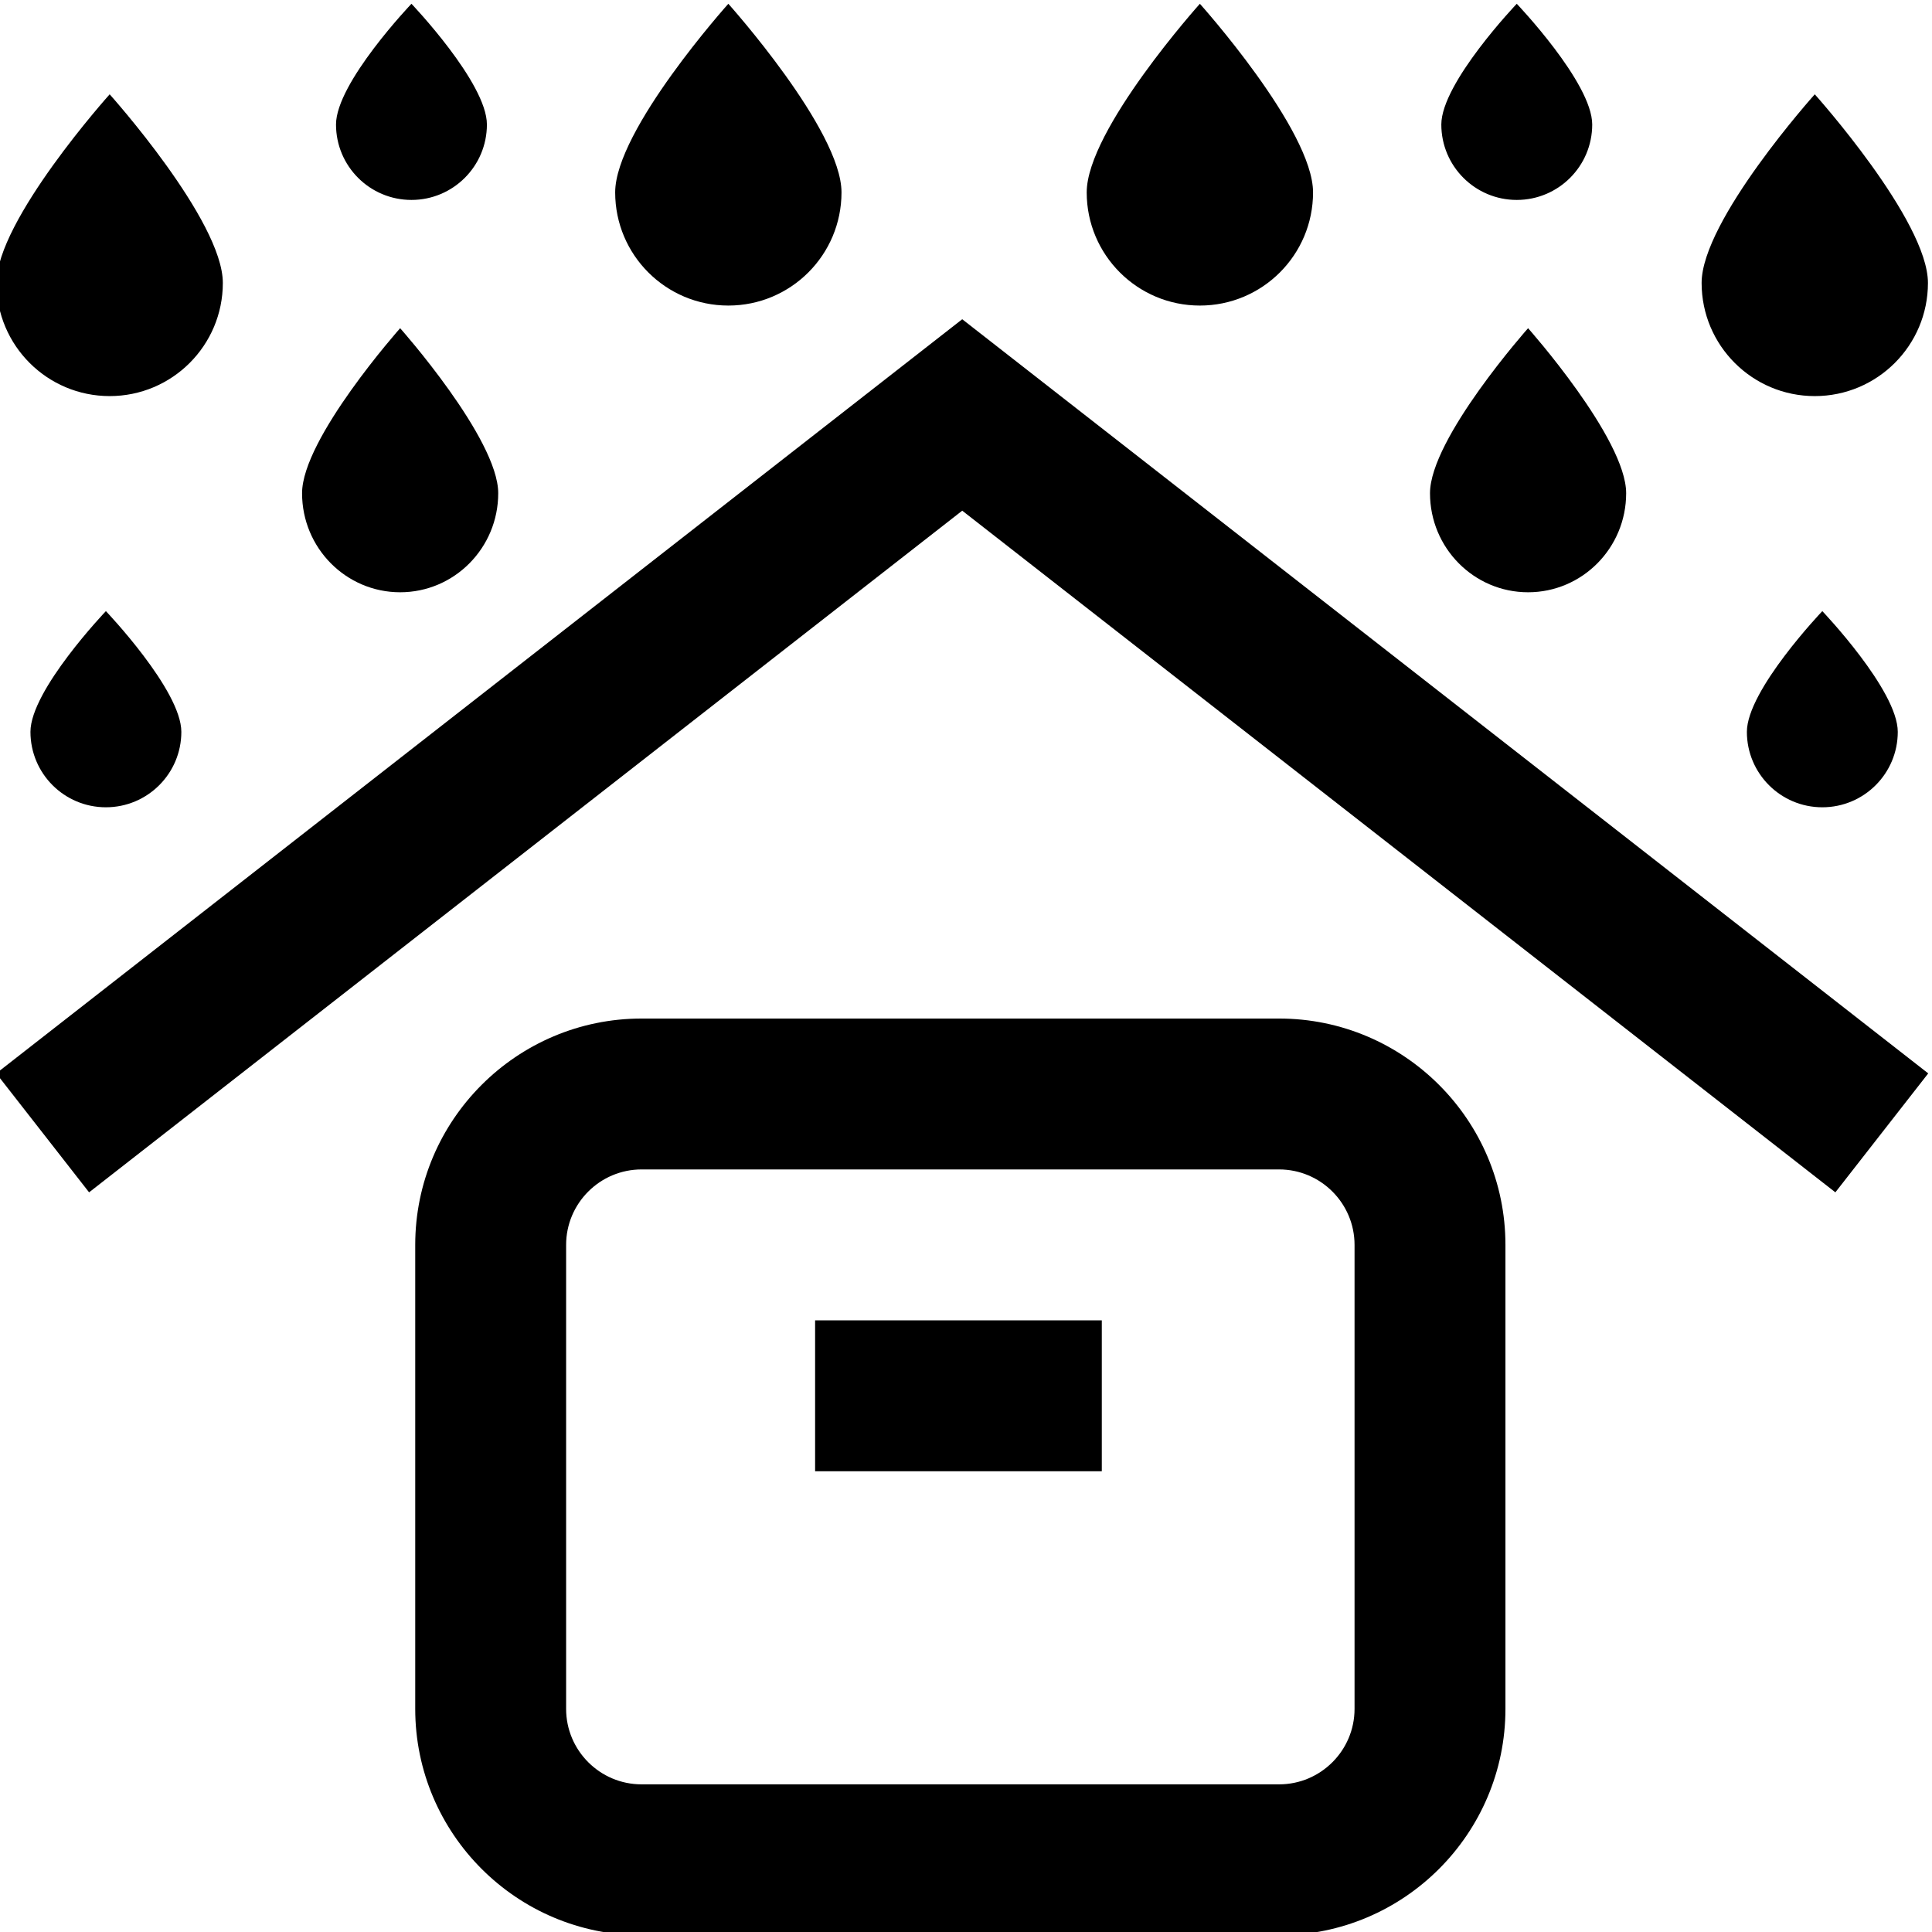
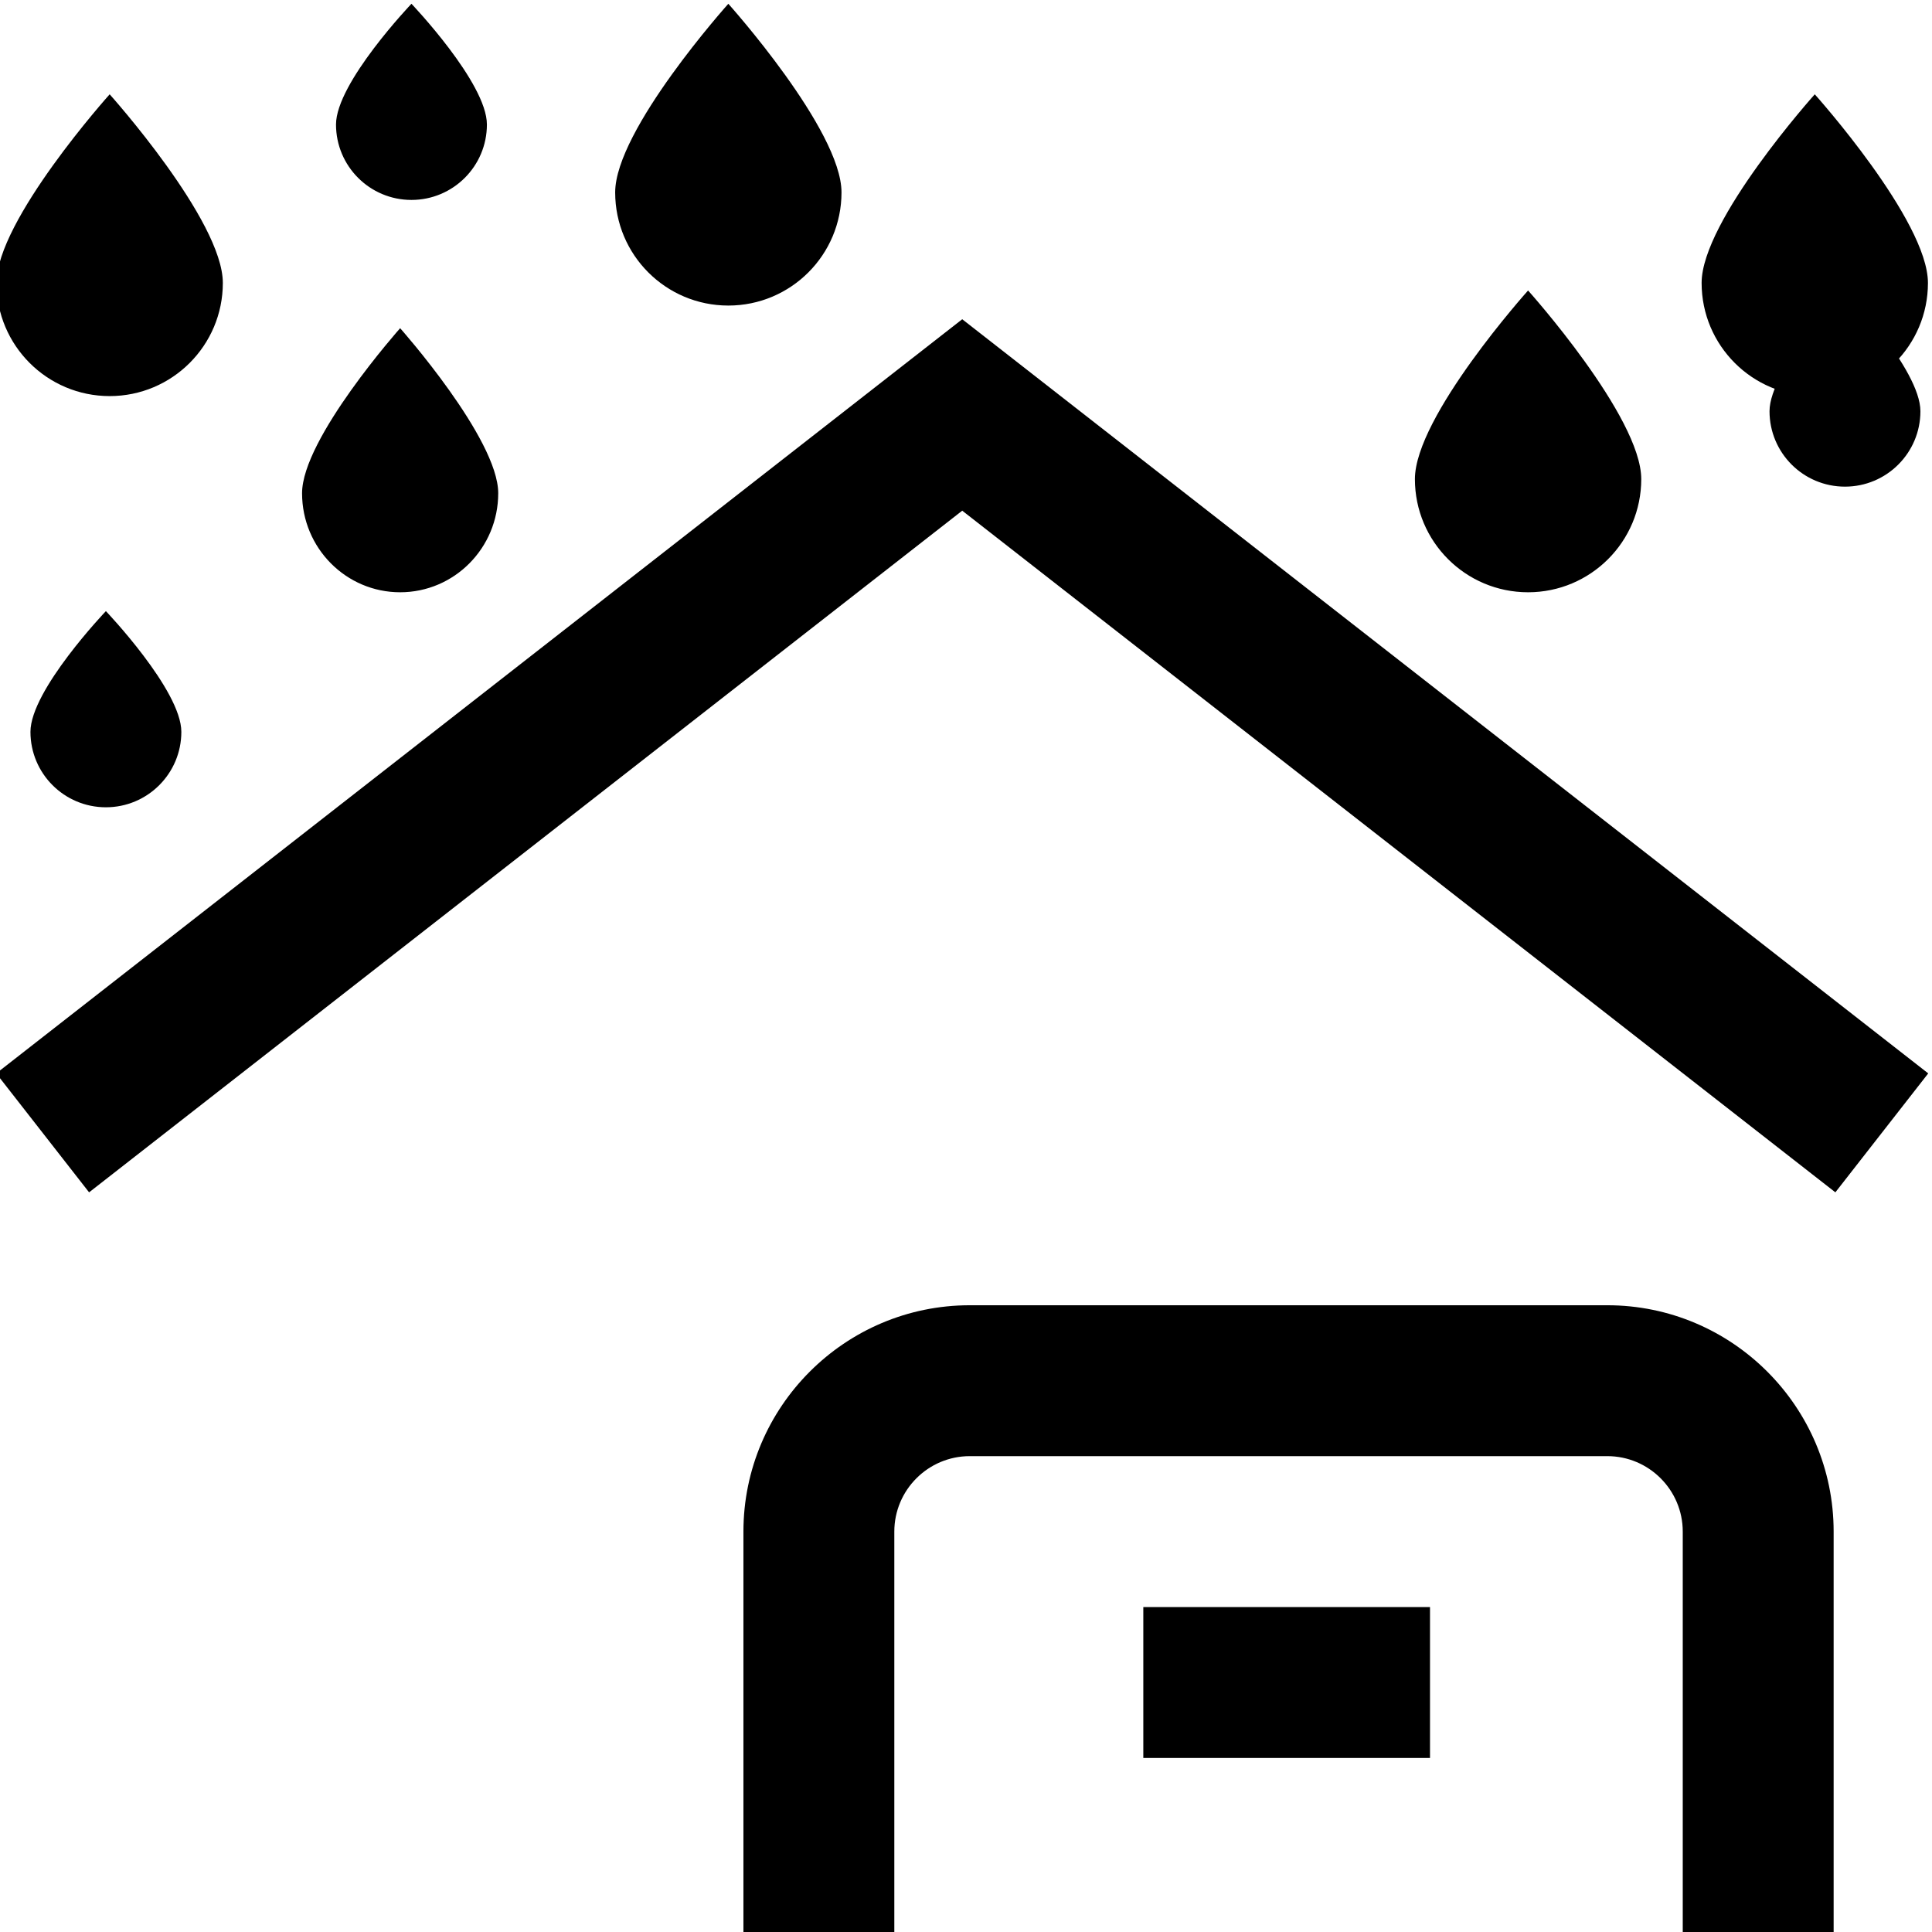
<svg xmlns="http://www.w3.org/2000/svg" height="511pt" viewBox="1 0 511.999 511" width="511pt">
-   <path d="m256 84.102 256 199.859-24.609 31.52-231.391-180.645-231.391 180.648-24.609-31.523zm-225.938 20.367c16.562 0 29.992-13.426 29.992-29.988 0-16.566-29.992-49.988-29.992-49.988s-29.992 33.422-29.992 49.988c0 16.562 13.43 29.988 29.992 29.988zm76.98 51.988c14.355 0 25.992-11.75 25.992-26.246 0-14.492-25.992-43.734-25.992-43.734s-25.992 29.242-25.992 43.734c0 14.496 11.637 26.246 25.992 26.246zm86.973-75.98c16.566 0 29.992-13.426 29.992-29.992 0-16.562-29.992-49.984-29.992-49.984s-29.988 33.422-29.988 49.984c0 16.566 13.426 29.992 29.988 29.992zm-83.977-27.992c11.043 0 19.996-8.949 19.996-19.992 0-11.043-19.996-31.992-19.996-31.992s-19.992 20.949-19.992 31.992c0 11.043 8.949 19.992 19.992 19.992zm-100.969 140.961c0 11.043 8.949 19.992 19.992 19.992s19.996-8.949 19.996-19.992c0-11.043-19.996-31.992-19.996-31.992s-19.992 20.949-19.992 31.992zm472.863-88.977c16.566 0 29.992-13.426 29.992-29.988 0-16.566-29.992-49.988-29.992-49.988s-29.988 33.422-29.988 49.988c0 16.562 13.426 29.988 29.988 29.988zm-75.977 51.988c14.355 0 25.992-11.75 25.992-26.246 0-14.492-25.992-43.734-25.992-43.734s-25.992 29.242-25.992 43.734c0 14.496 11.637 26.246 25.992 26.246zm-86.977-75.98c16.566 0 29.992-13.426 29.992-29.992 0-16.562-29.992-49.984-29.992-49.984s-29.992 33.422-29.992 49.984c0 16.566 13.43 29.992 29.992 29.992zm83.977-27.992c11.043 0 19.996-8.949 19.996-19.992 0-11.043-19.996-31.992-19.996-31.992s-19.992 20.949-19.992 31.992c0 11.043 8.949 19.992 19.992 19.992zm80.977 160.953c11.043 0 19.996-8.949 19.996-19.992 0-11.043-19.996-31.992-19.996-31.992s-19.992 20.949-19.992 31.992c0 11.043 8.949 19.992 19.992 19.992zm-83.977 115.969v122.965c0 33.074-26.906 59.984-59.98 59.984h-168.953c-33.074 0-59.984-26.91-59.984-59.984v-122.965c0-33.074 26.91-59.984 59.984-59.984h168.953c33.074 0 59.98 26.91 59.98 59.984zm-39.988 0c0-11.023-8.969-19.996-19.992-19.996h-168.953c-11.023 0-19.996 8.973-19.996 19.996v122.965c0 11.023 8.973 19.996 19.996 19.996h168.953c11.023 0 19.992-8.973 19.992-19.996zm-142.957 59.984h75.977v-39.988h-75.977zm0 0" />
+   <path d="m256 84.102 256 199.859-24.609 31.52-231.391-180.645-231.391 180.648-24.609-31.523zm-225.938 20.367c16.562 0 29.992-13.426 29.992-29.988 0-16.566-29.992-49.988-29.992-49.988s-29.992 33.422-29.992 49.988c0 16.562 13.43 29.988 29.992 29.988zm76.98 51.988c14.355 0 25.992-11.75 25.992-26.246 0-14.492-25.992-43.734-25.992-43.734s-25.992 29.242-25.992 43.734c0 14.496 11.637 26.246 25.992 26.246zm86.973-75.98c16.566 0 29.992-13.426 29.992-29.992 0-16.562-29.992-49.984-29.992-49.984s-29.988 33.422-29.988 49.984c0 16.566 13.426 29.992 29.988 29.992zm-83.977-27.992c11.043 0 19.996-8.949 19.996-19.992 0-11.043-19.996-31.992-19.996-31.992s-19.992 20.949-19.992 31.992c0 11.043 8.949 19.992 19.992 19.992zm-100.969 140.961c0 11.043 8.949 19.992 19.992 19.992s19.996-8.949 19.996-19.992c0-11.043-19.996-31.992-19.996-31.992s-19.992 20.949-19.992 31.992zm472.863-88.977c16.566 0 29.992-13.426 29.992-29.988 0-16.566-29.992-49.988-29.992-49.988s-29.988 33.422-29.988 49.988c0 16.562 13.426 29.988 29.988 29.988zm-75.977 51.988c14.355 0 25.992-11.75 25.992-26.246 0-14.492-25.992-43.734-25.992-43.734s-25.992 29.242-25.992 43.734c0 14.496 11.637 26.246 25.992 26.246zc16.566 0 29.992-13.426 29.992-29.992 0-16.562-29.992-49.984-29.992-49.984s-29.992 33.422-29.992 49.984c0 16.566 13.43 29.992 29.992 29.992zm83.977-27.992c11.043 0 19.996-8.949 19.996-19.992 0-11.043-19.996-31.992-19.996-31.992s-19.992 20.949-19.992 31.992c0 11.043 8.949 19.992 19.992 19.992zm80.977 160.953c11.043 0 19.996-8.949 19.996-19.992 0-11.043-19.996-31.992-19.996-31.992s-19.992 20.949-19.992 31.992c0 11.043 8.949 19.992 19.992 19.992zm-83.977 115.969v122.965c0 33.074-26.906 59.984-59.98 59.984h-168.953c-33.074 0-59.984-26.91-59.984-59.984v-122.965c0-33.074 26.91-59.984 59.984-59.984h168.953c33.074 0 59.98 26.91 59.98 59.984zm-39.988 0c0-11.023-8.969-19.996-19.992-19.996h-168.953c-11.023 0-19.996 8.973-19.996 19.996v122.965c0 11.023 8.973 19.996 19.996 19.996h168.953c11.023 0 19.992-8.973 19.992-19.996zm-142.957 59.984h75.977v-39.988h-75.977zm0 0" />
</svg>